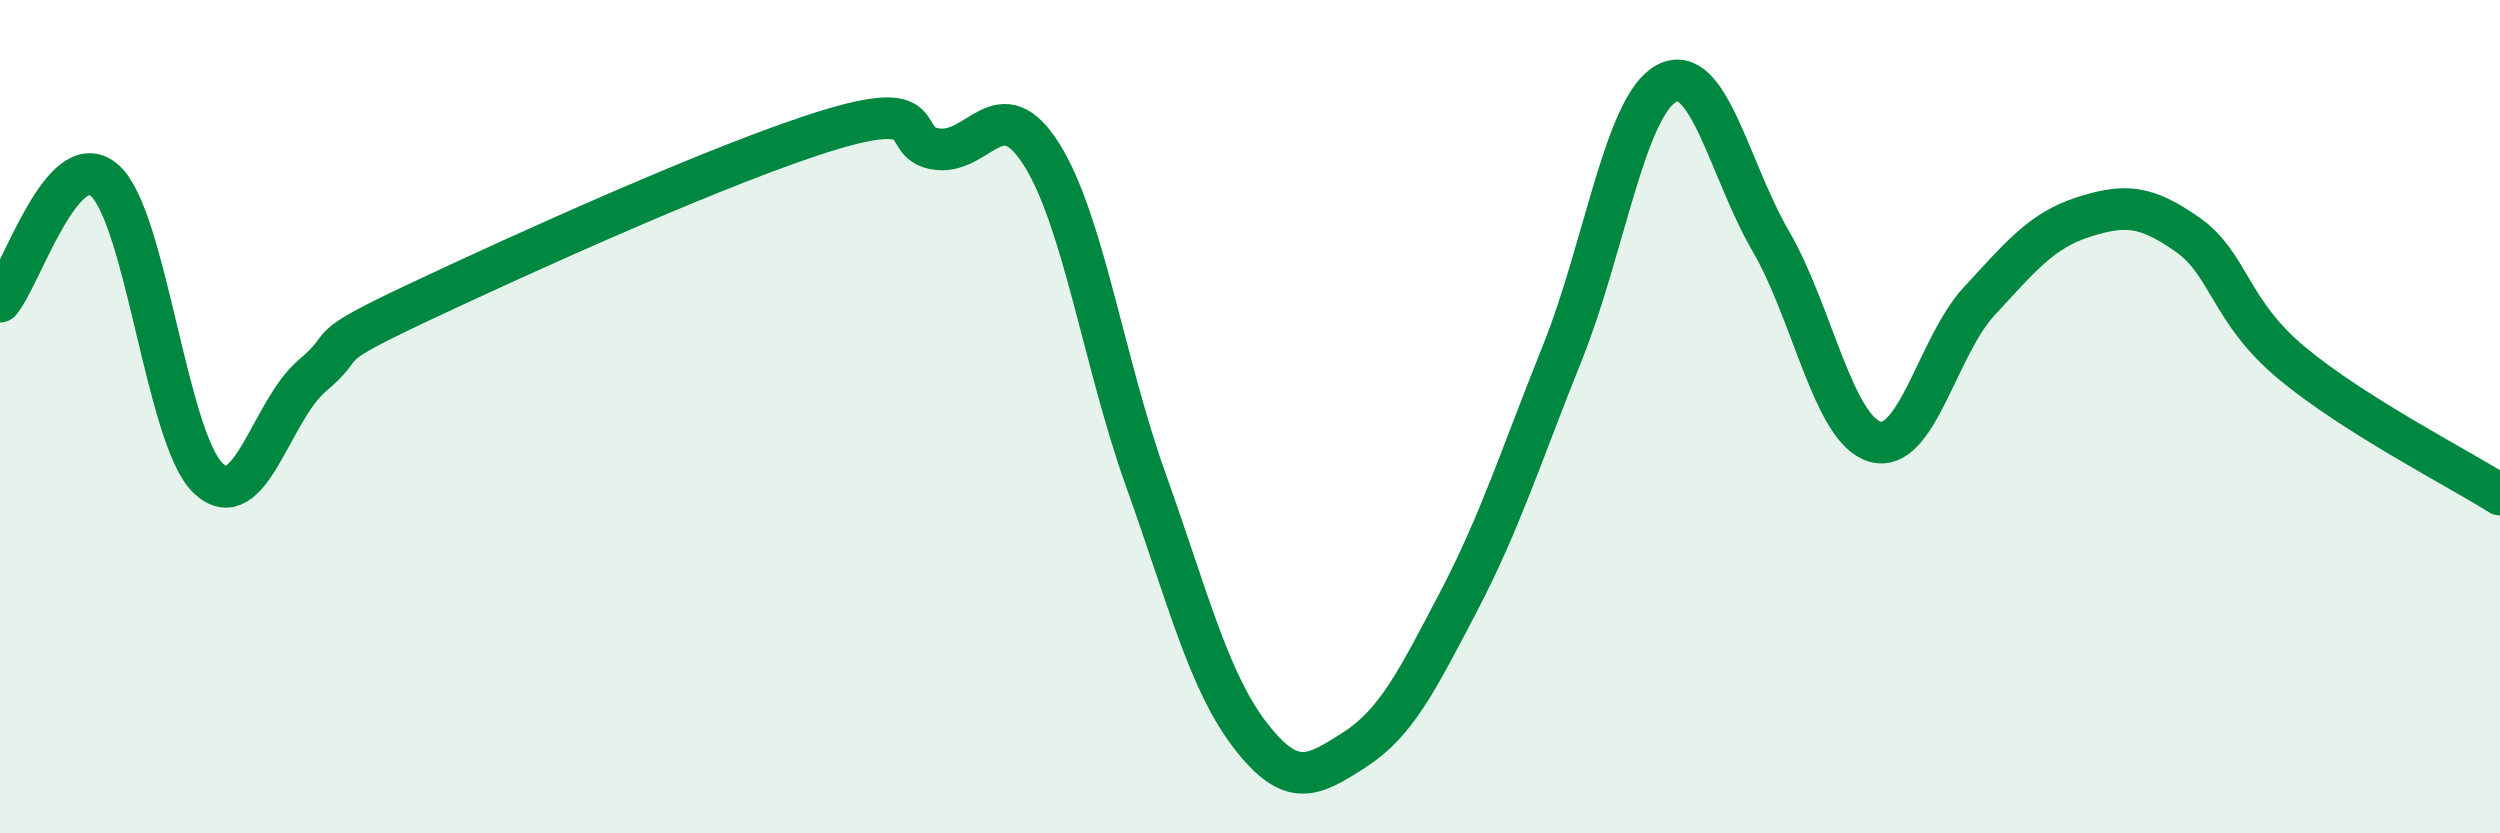
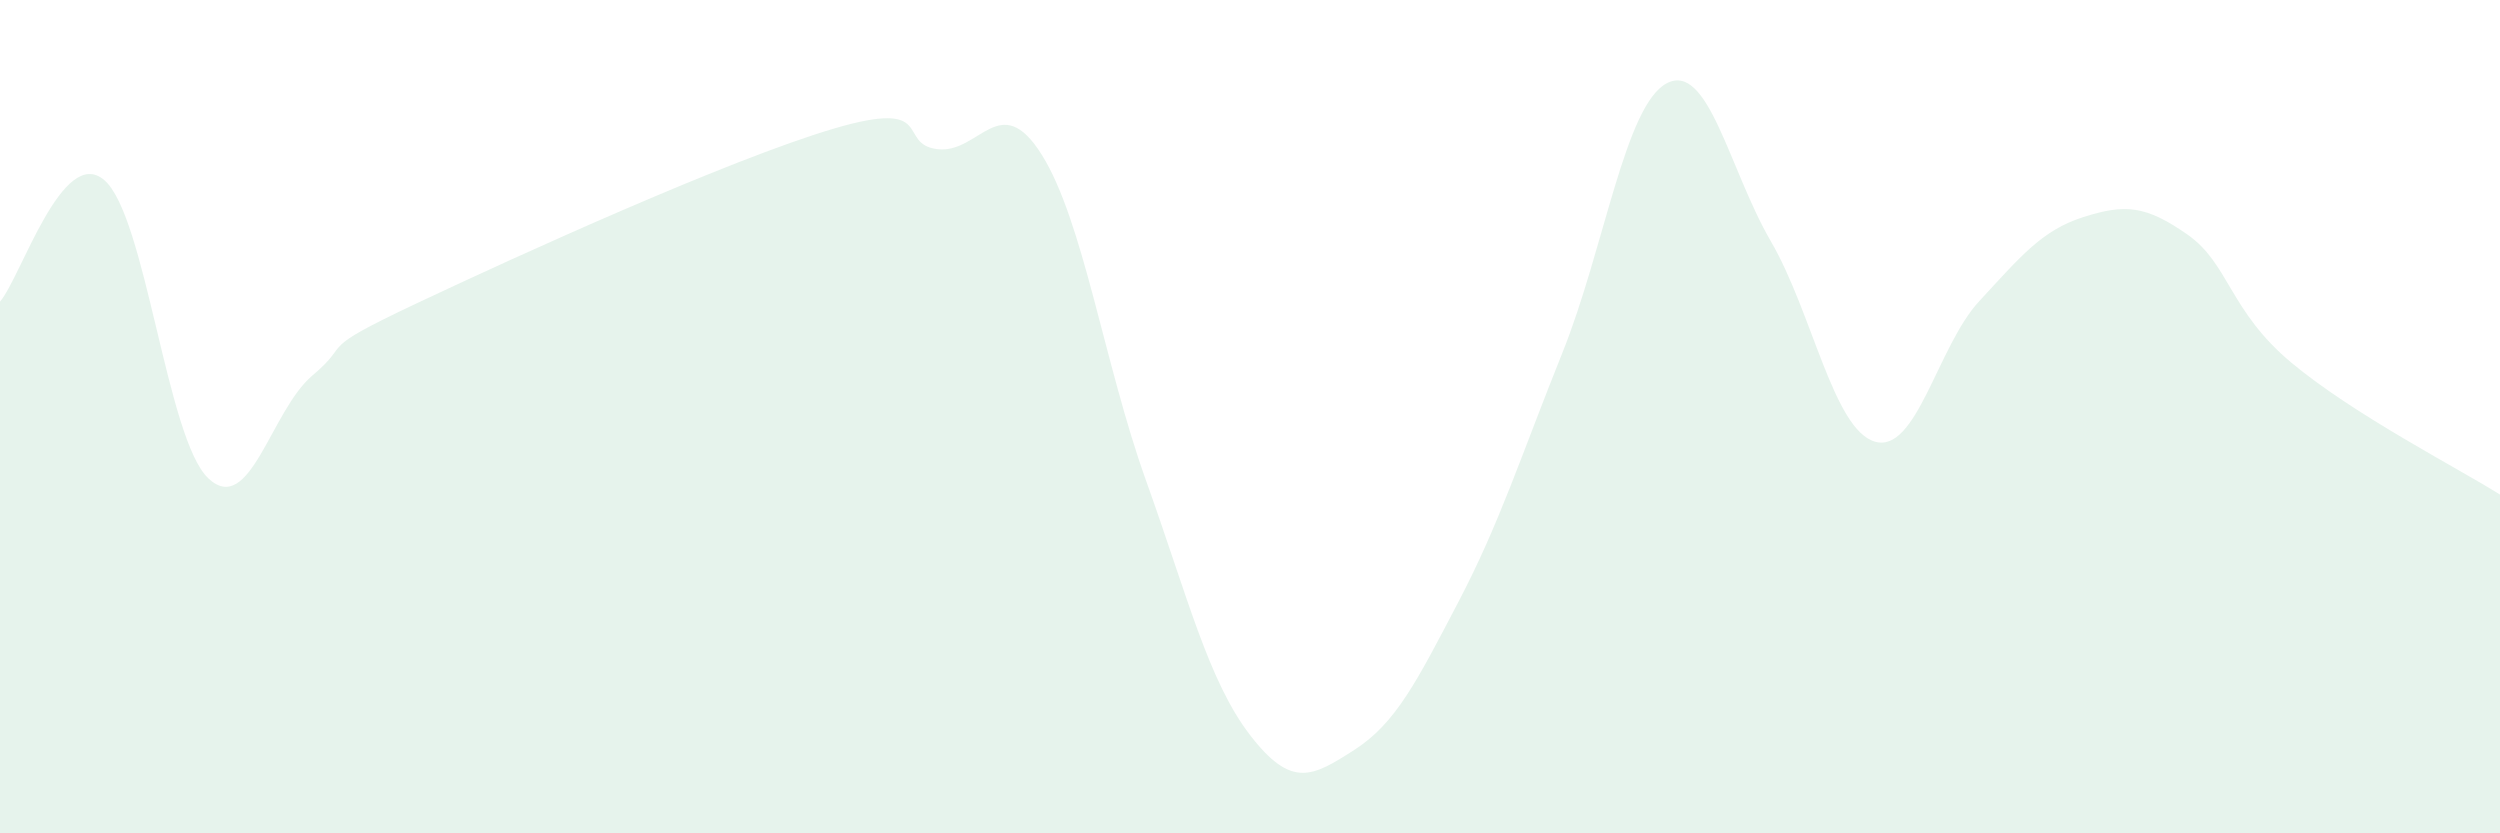
<svg xmlns="http://www.w3.org/2000/svg" width="60" height="20" viewBox="0 0 60 20">
  <path d="M 0,7.24 C 0.5,6.66 1.5,3.47 2.5,4.32 C 3.5,5.17 4,10.54 5,11.48 C 6,12.42 6.5,9.85 7.5,9.01 C 8.5,8.17 7.5,8.46 10,7.28 C 12.5,6.1 17.5,3.83 20,3.09 C 22.5,2.35 21.5,3.46 22.5,3.58 C 23.5,3.7 24,2.12 25,3.71 C 26,5.3 26.5,8.73 27.5,11.52 C 28.5,14.31 29,16.34 30,17.64 C 31,18.94 31.5,18.64 32.5,18 C 33.5,17.36 34,16.36 35,14.45 C 36,12.54 36.5,10.95 37.5,8.46 C 38.5,5.97 39,2.53 40,2 C 41,1.47 41.5,4.07 42.5,5.79 C 43.5,7.51 44,10.31 45,10.6 C 46,10.89 46.5,8.31 47.5,7.23 C 48.5,6.15 49,5.53 50,5.21 C 51,4.89 51.5,4.93 52.5,5.63 C 53.5,6.33 53.5,7.46 55,8.71 C 56.5,9.96 59,11.24 60,11.87L60 20L0 20Z" fill="#008740" opacity="0.1" stroke-linecap="round" stroke-linejoin="round" />
-   <path d="M 0,7.24 C 0.5,6.66 1.5,3.47 2.5,4.32 C 3.5,5.17 4,10.54 5,11.48 C 6,12.42 6.5,9.85 7.5,9.01 C 8.5,8.17 7.5,8.46 10,7.28 C 12.5,6.1 17.5,3.83 20,3.09 C 22.5,2.35 21.5,3.46 22.5,3.58 C 23.5,3.7 24,2.12 25,3.71 C 26,5.3 26.5,8.73 27.5,11.52 C 28.5,14.31 29,16.34 30,17.64 C 31,18.94 31.5,18.64 32.5,18 C 33.5,17.36 34,16.36 35,14.45 C 36,12.54 36.5,10.95 37.5,8.46 C 38.5,5.97 39,2.53 40,2 C 41,1.47 41.5,4.07 42.5,5.79 C 43.5,7.51 44,10.31 45,10.6 C 46,10.89 46.5,8.31 47.5,7.23 C 48.5,6.15 49,5.53 50,5.21 C 51,4.89 51.5,4.93 52.5,5.63 C 53.5,6.33 53.5,7.46 55,8.71 C 56.5,9.96 59,11.24 60,11.87" stroke="#008740" stroke-width="1" fill="none" stroke-linecap="round" stroke-linejoin="round" />
</svg>